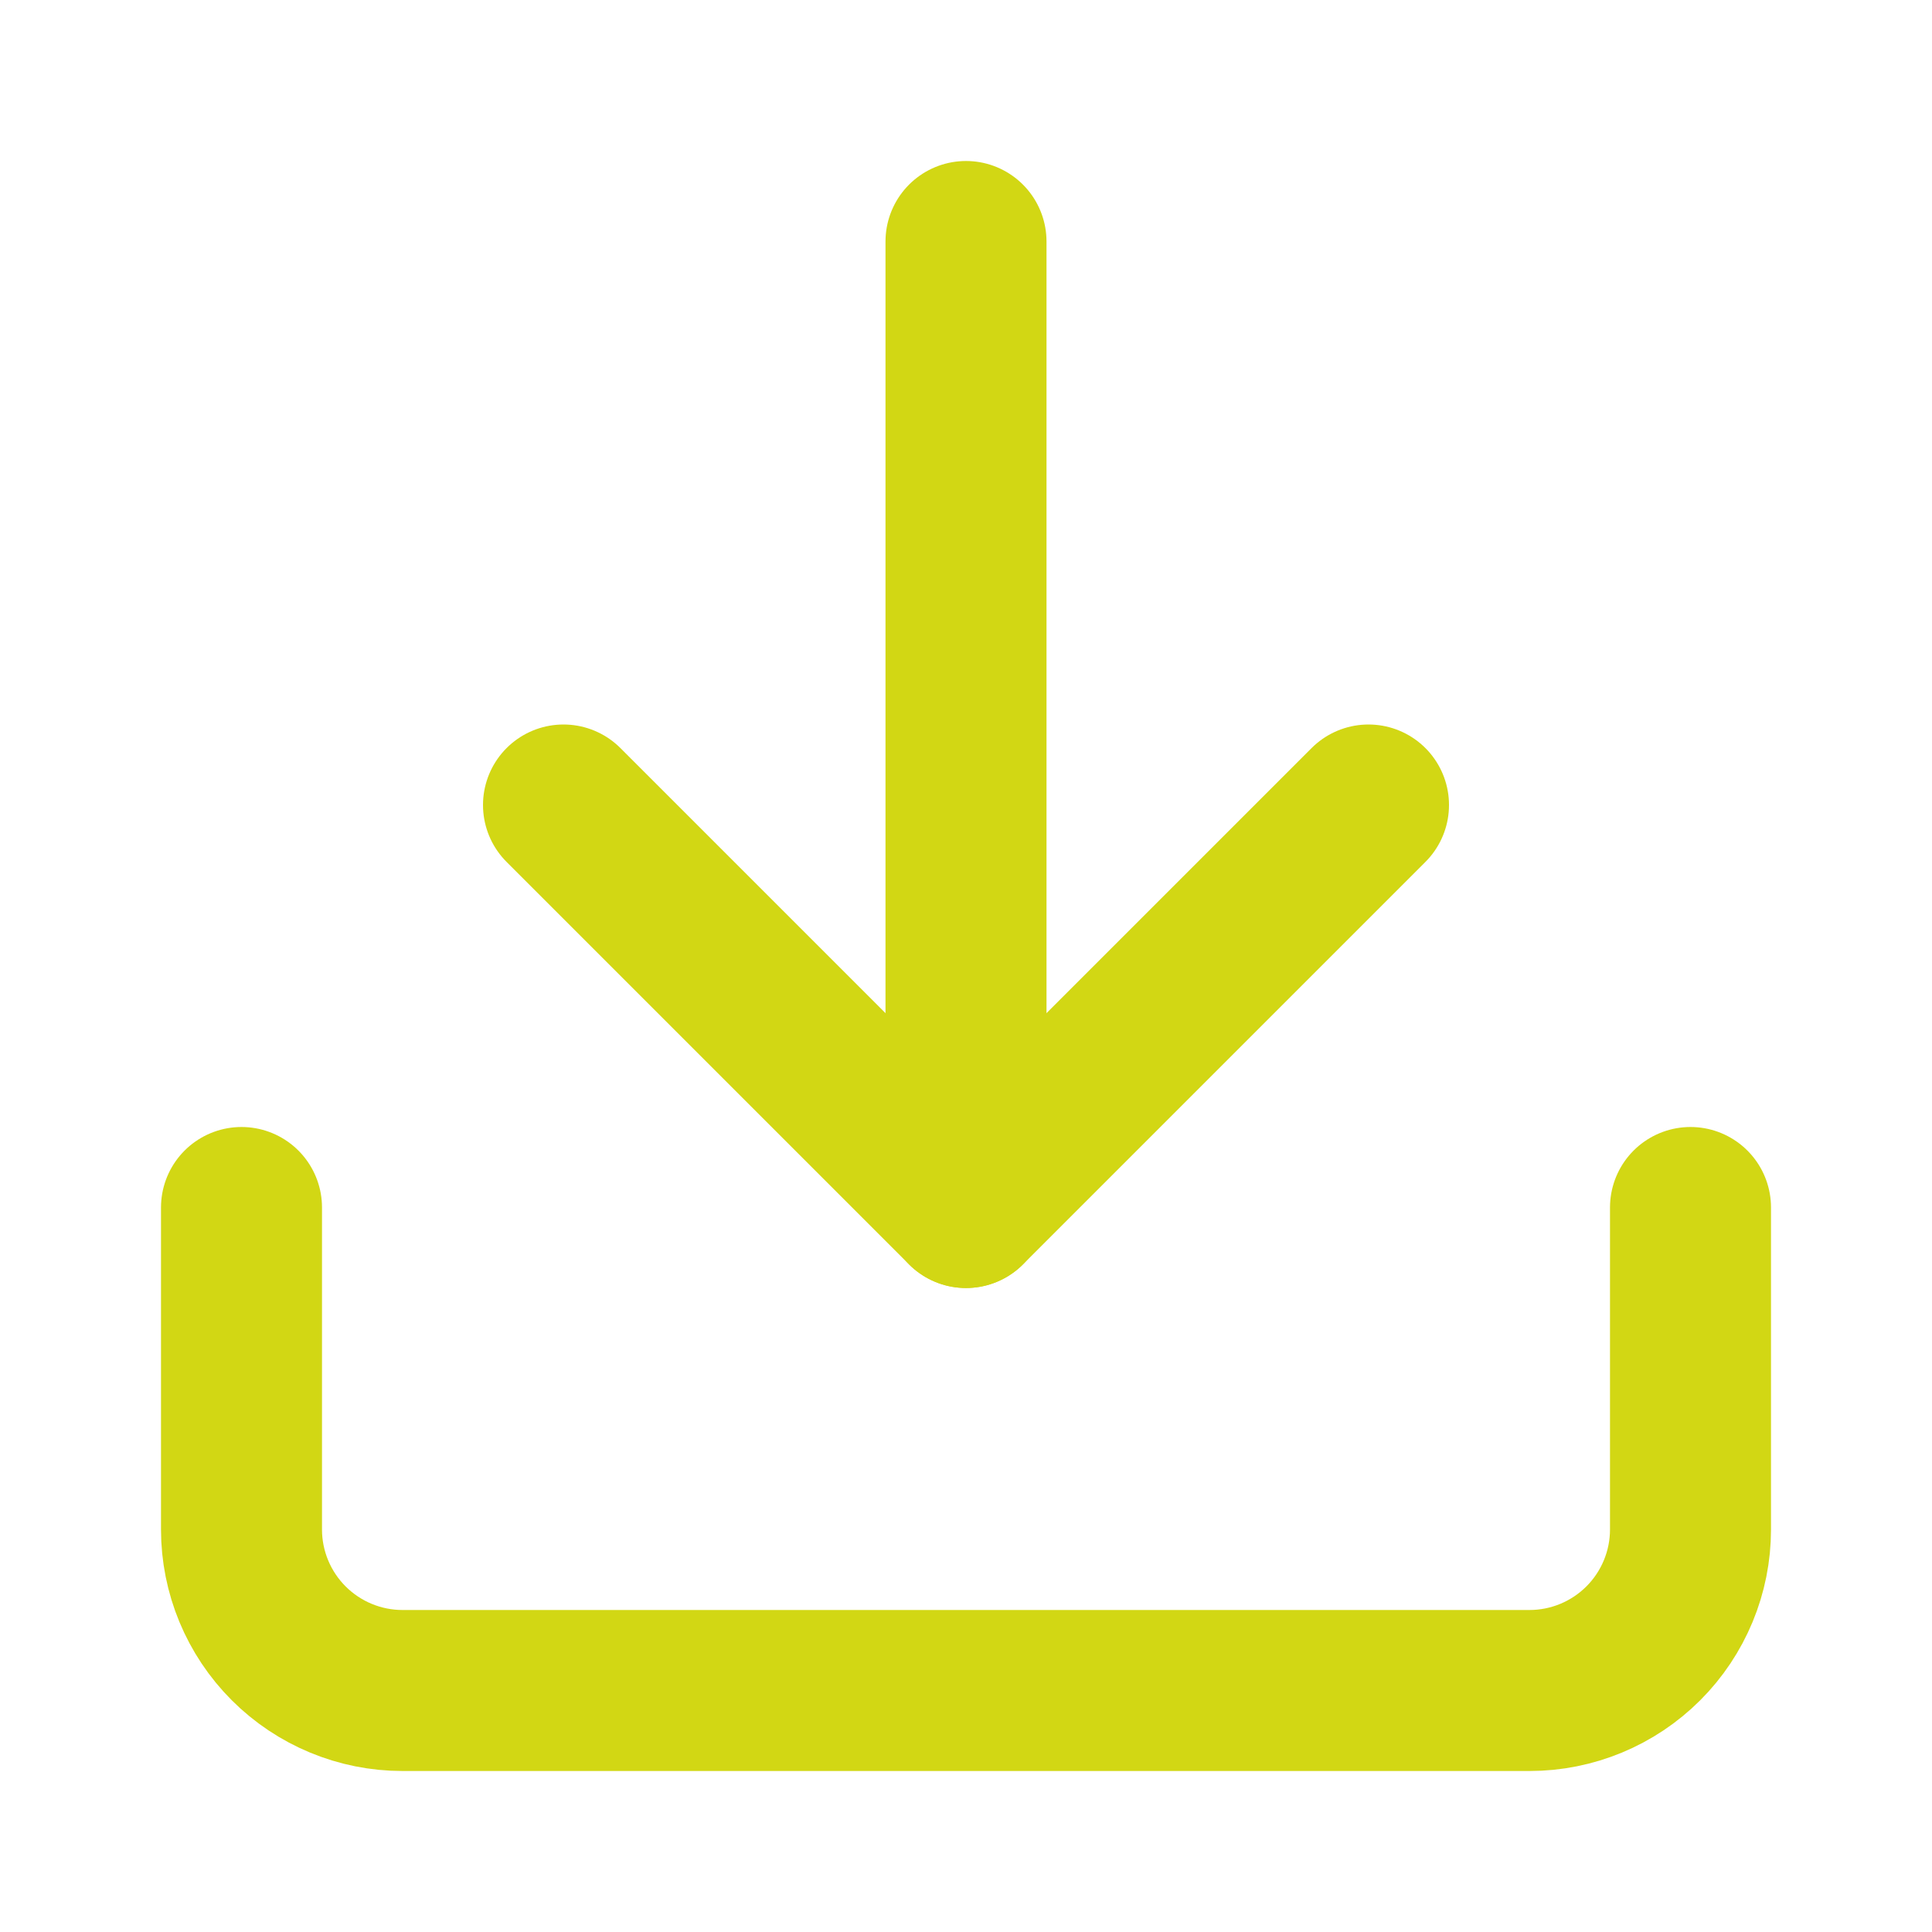
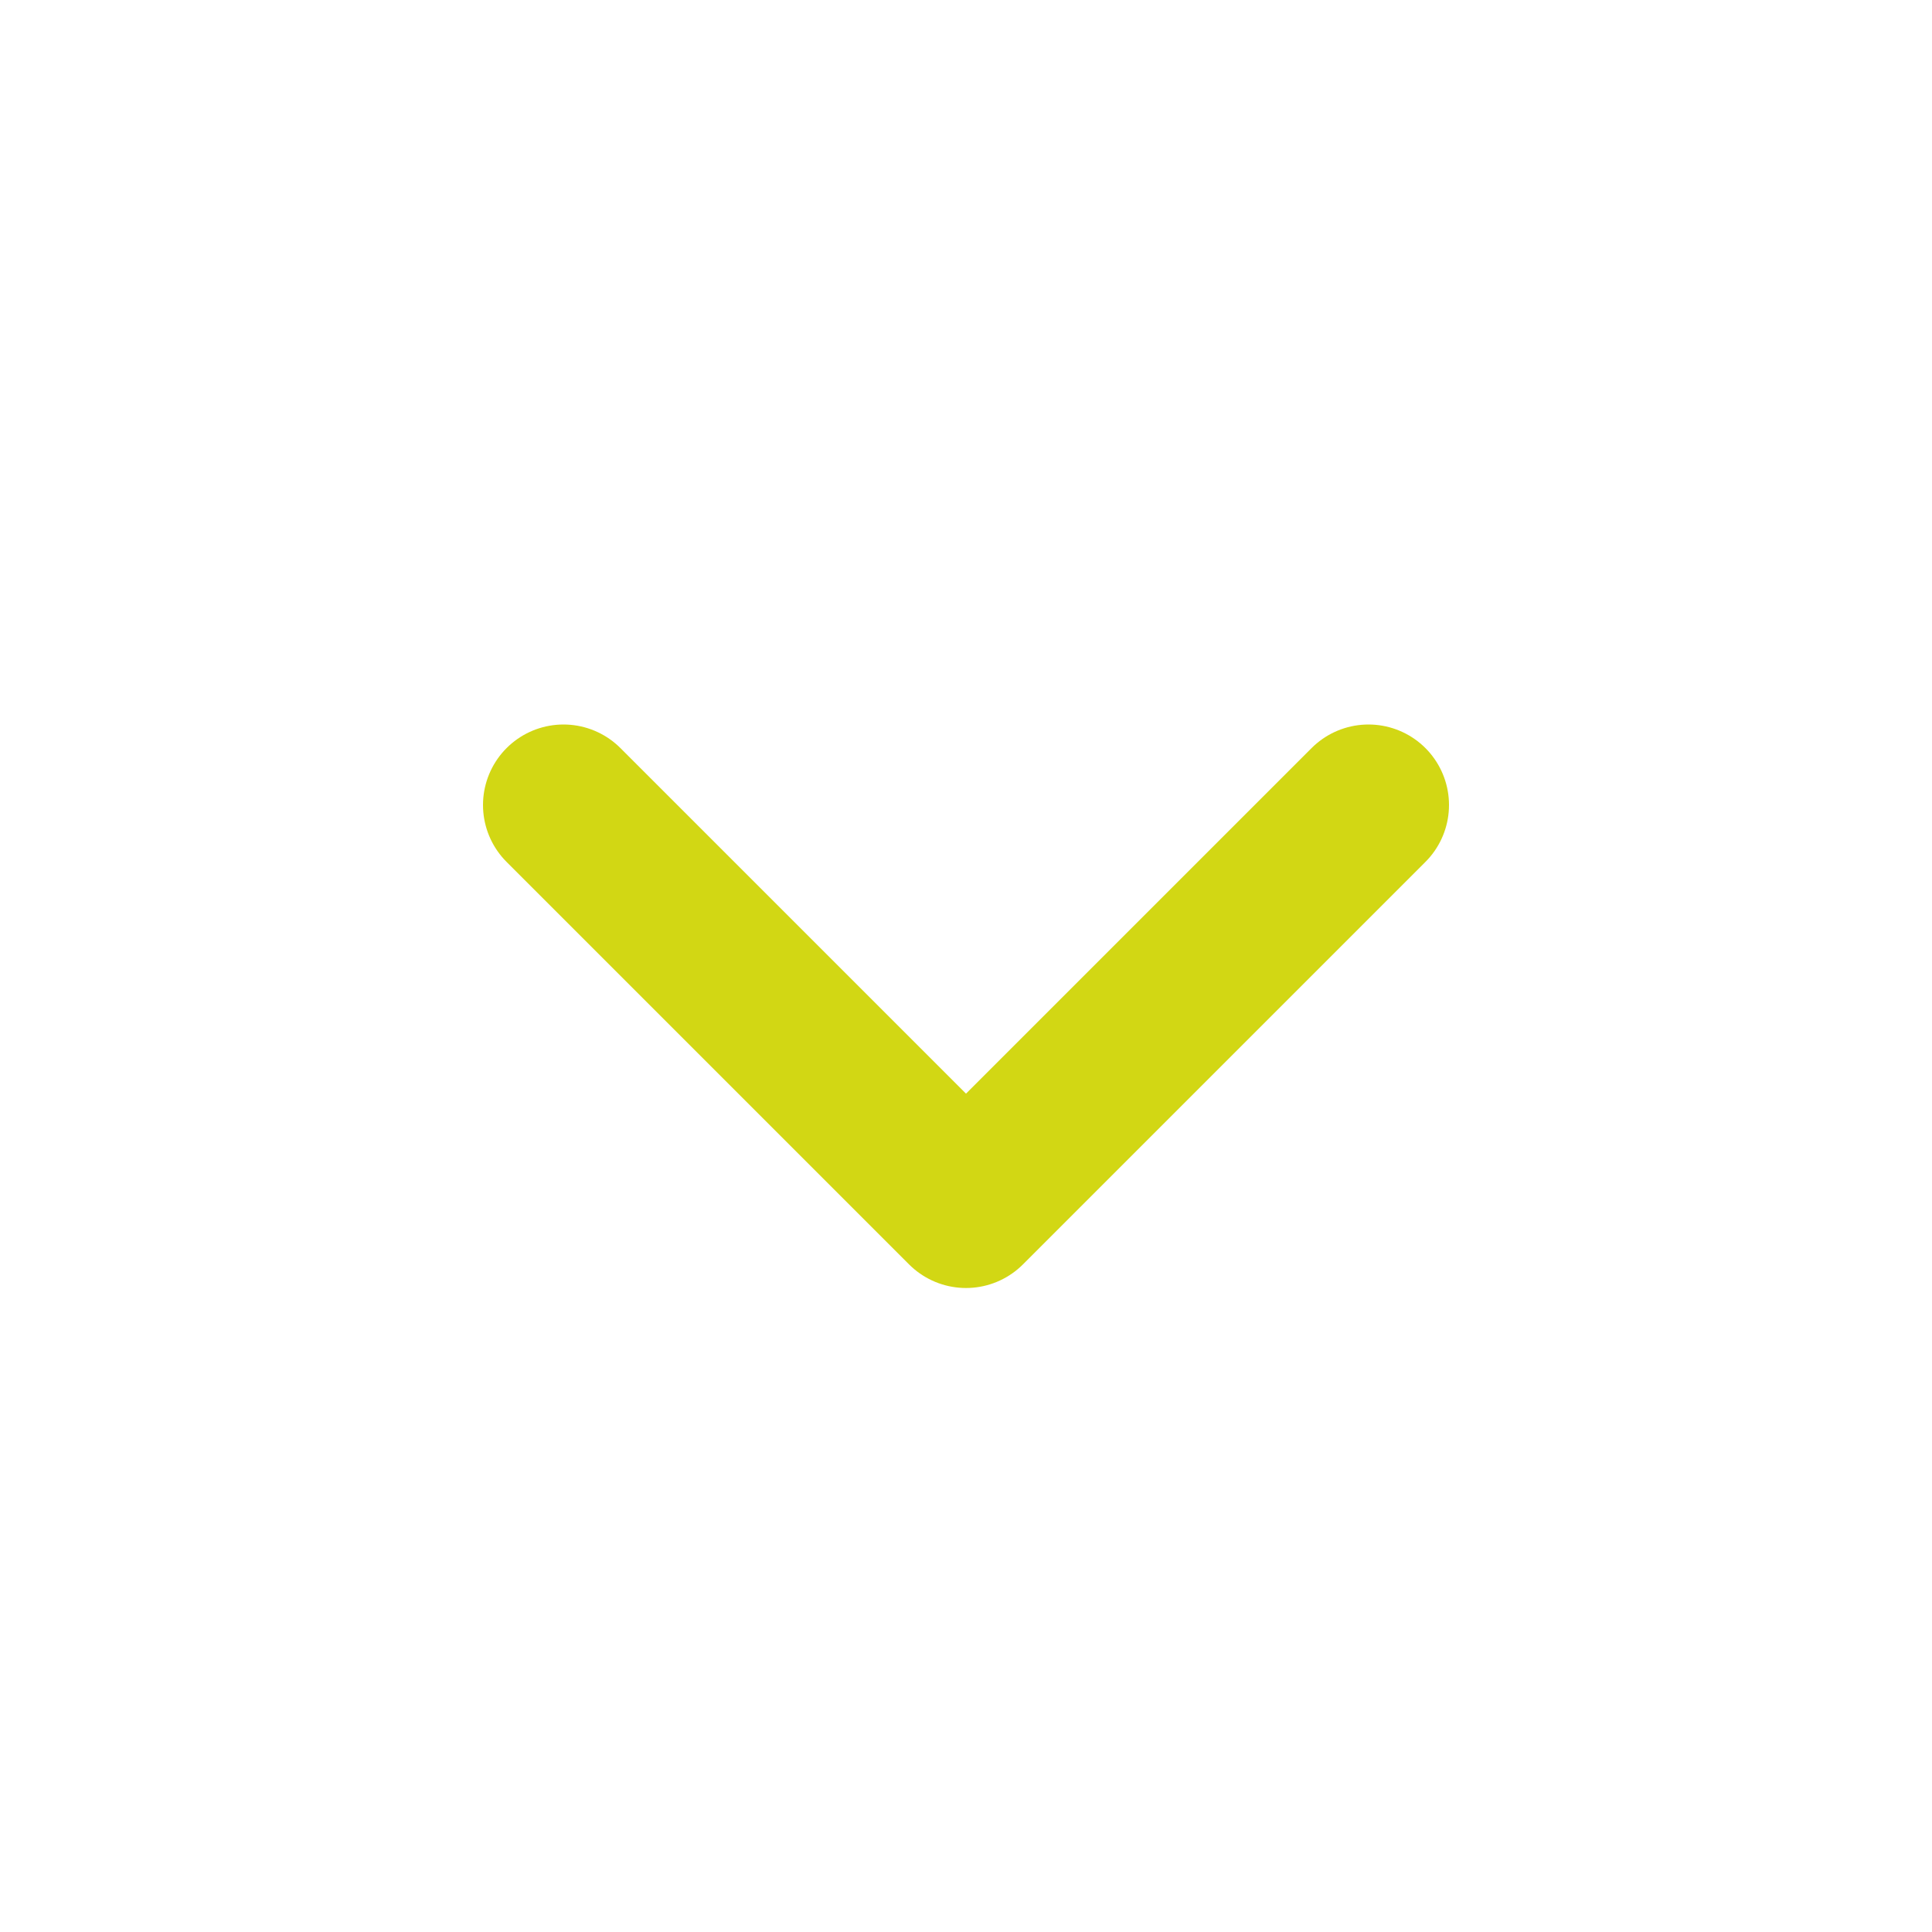
<svg xmlns="http://www.w3.org/2000/svg" width="24" height="24" viewBox="0 0 24 24" fill="none">
-   <path d="M21 15V19C21 19.53 20.789 20.039 20.414 20.414C20.039 20.789 19.53 21 19 21H5C4.47 21 3.961 20.789 3.586 20.414C3.211 20.039 3 19.53 3 19V15" stroke="#D2D714" stroke-width="2" stroke-linecap="round" stroke-linejoin="round" />
  <path d="M7 10L12 15L17 10" stroke="#D2D714" stroke-width="2" stroke-linecap="round" stroke-linejoin="round" />
-   <path d="M12 15V3" stroke="#D2D714" stroke-width="2" stroke-linecap="round" stroke-linejoin="round" />
</svg>